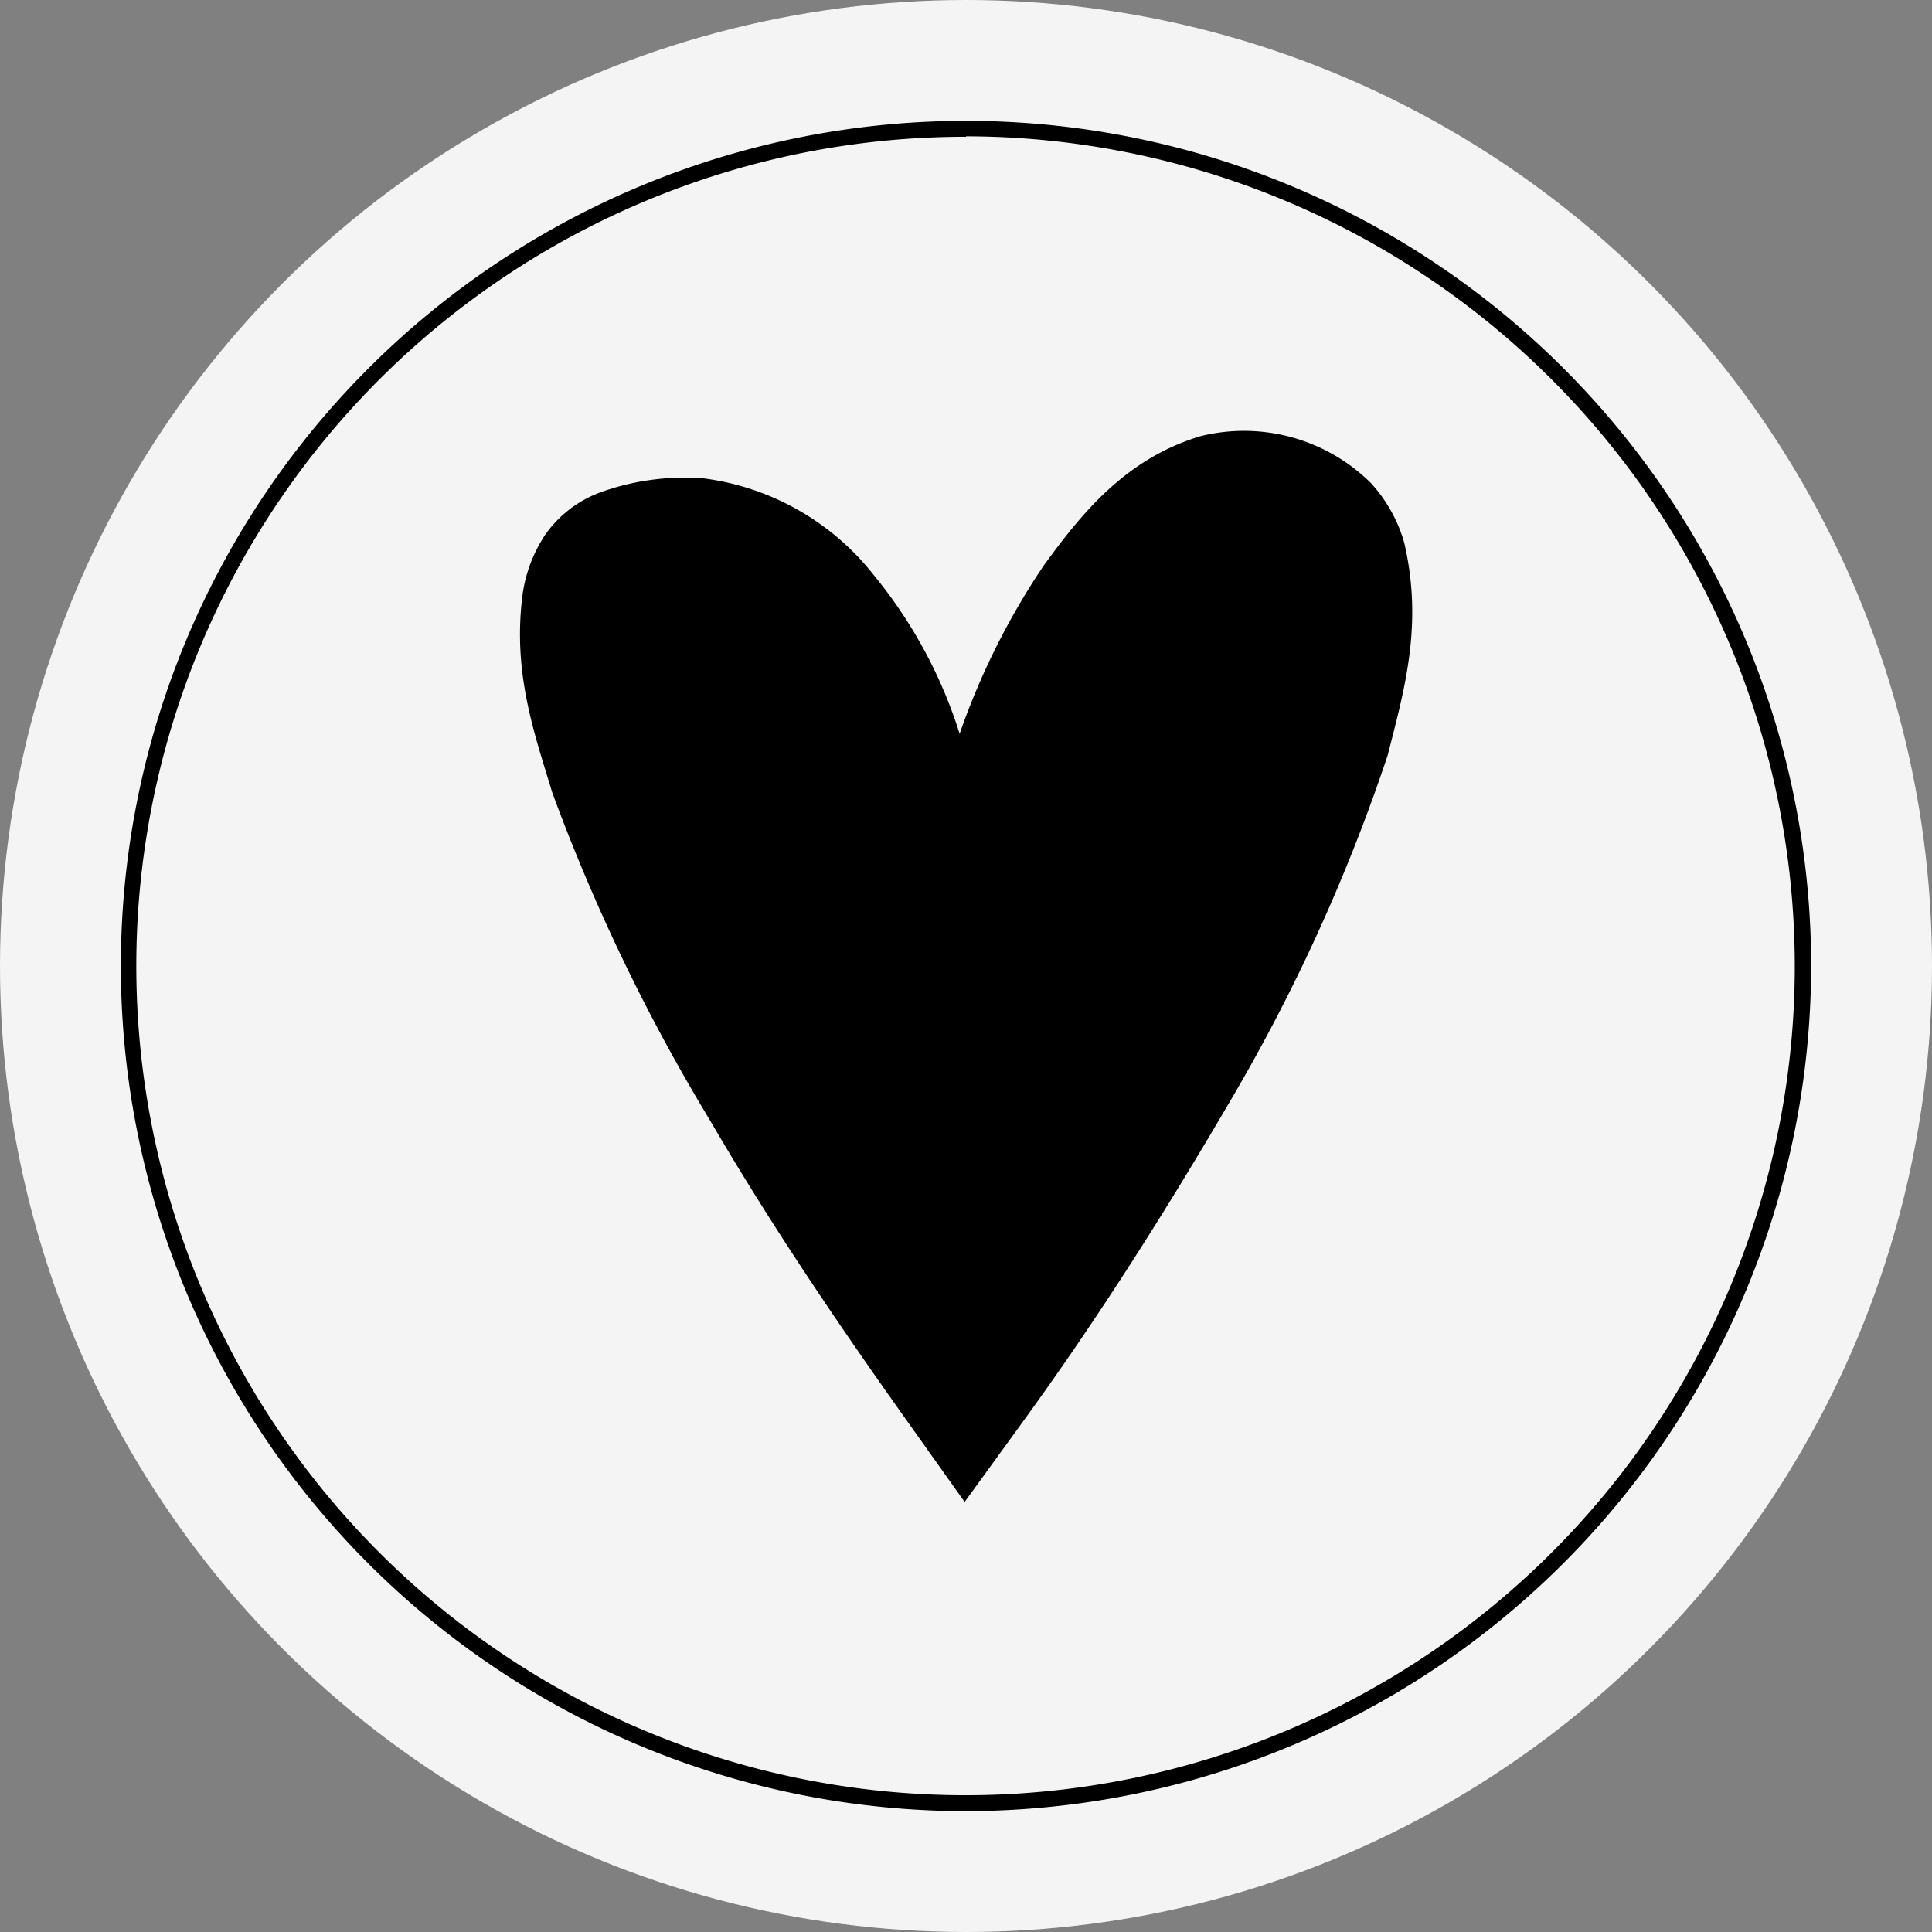
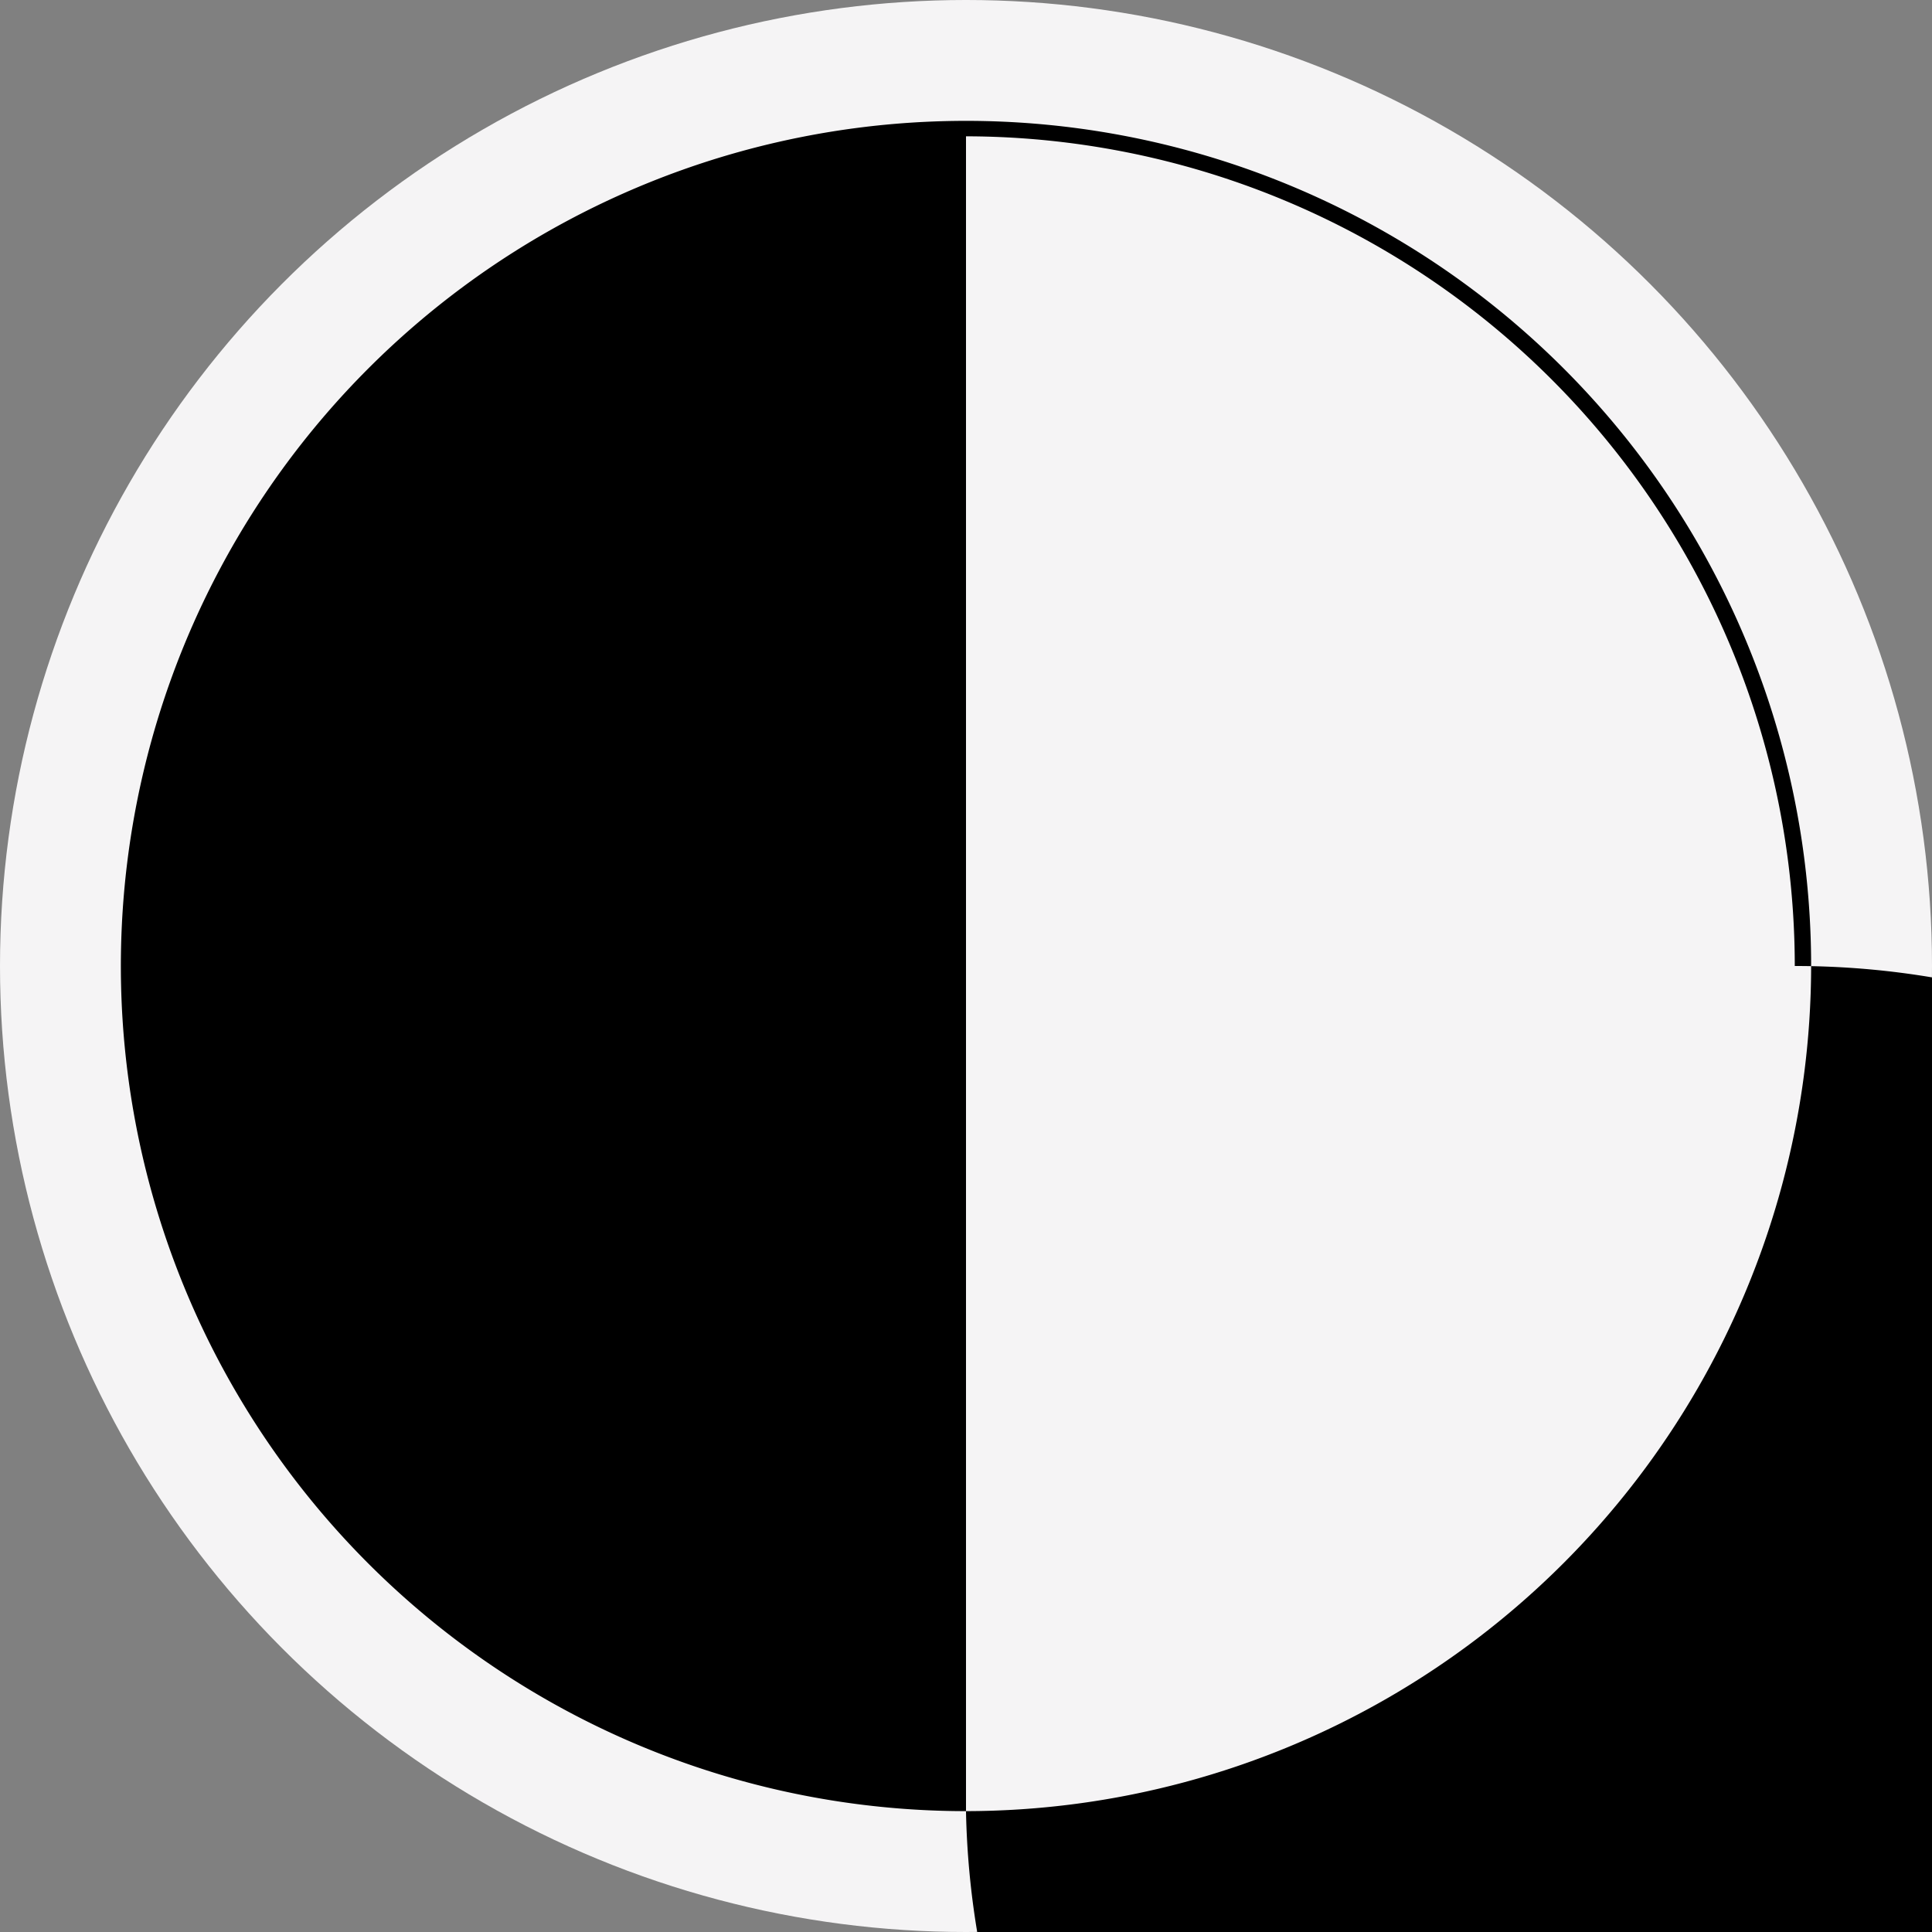
<svg xmlns="http://www.w3.org/2000/svg" viewBox="0 0 85.04 85.04">
  <rect x="0" y="0" width="85.04" height="85.04" fill="#808080" stroke="none" />
  <g id="Warstwa_2" data-name="Warstwa 2">
    <circle cx="42.52" cy="42.52" r="42.52" style="fill:#f5f4f5" />
-     <path d="M42.52,79.72a37.2,37.2,0,1,1,37.2-37.2A37.24,37.24,0,0,1,42.52,79.72Zm0-73.7A36.5,36.5,0,1,0,79,42.52,36.54,36.54,0,0,0,42.52,6Z" />
-     <path d="M61.81,23.89a6.54,6.54,0,0,0-1.47-2.63,7.94,7.94,0,0,0-7.5-2.06c-3.32,1-5.25,3.43-6.89,5.68a32,32,0,0,0-3.71,7.42,20.84,20.84,0,0,0-3.79-7A11.38,11.38,0,0,0,31,21.06a10.88,10.88,0,0,0-4.57.61,5.14,5.14,0,0,0-2.42,1.85A6.33,6.33,0,0,0,23,26.18c-.44,3.43.51,6.07,1.31,8.71a83.38,83.38,0,0,0,6.94,14.42c2.66,4.56,5.57,8.87,8.65,13.2l2.56,3.6,2.62-3.61c3.28-4.52,6.2-9.14,9-13.92a79.59,79.59,0,0,0,7-15.33C61.79,30.44,62.66,27.54,61.81,23.89Z" />
+     <path d="M42.52,79.72a37.2,37.2,0,1,1,37.2-37.2A37.24,37.24,0,0,1,42.52,79.72ZA36.5,36.5,0,1,0,79,42.52,36.54,36.54,0,0,0,42.52,6Z" />
  </g>
</svg>